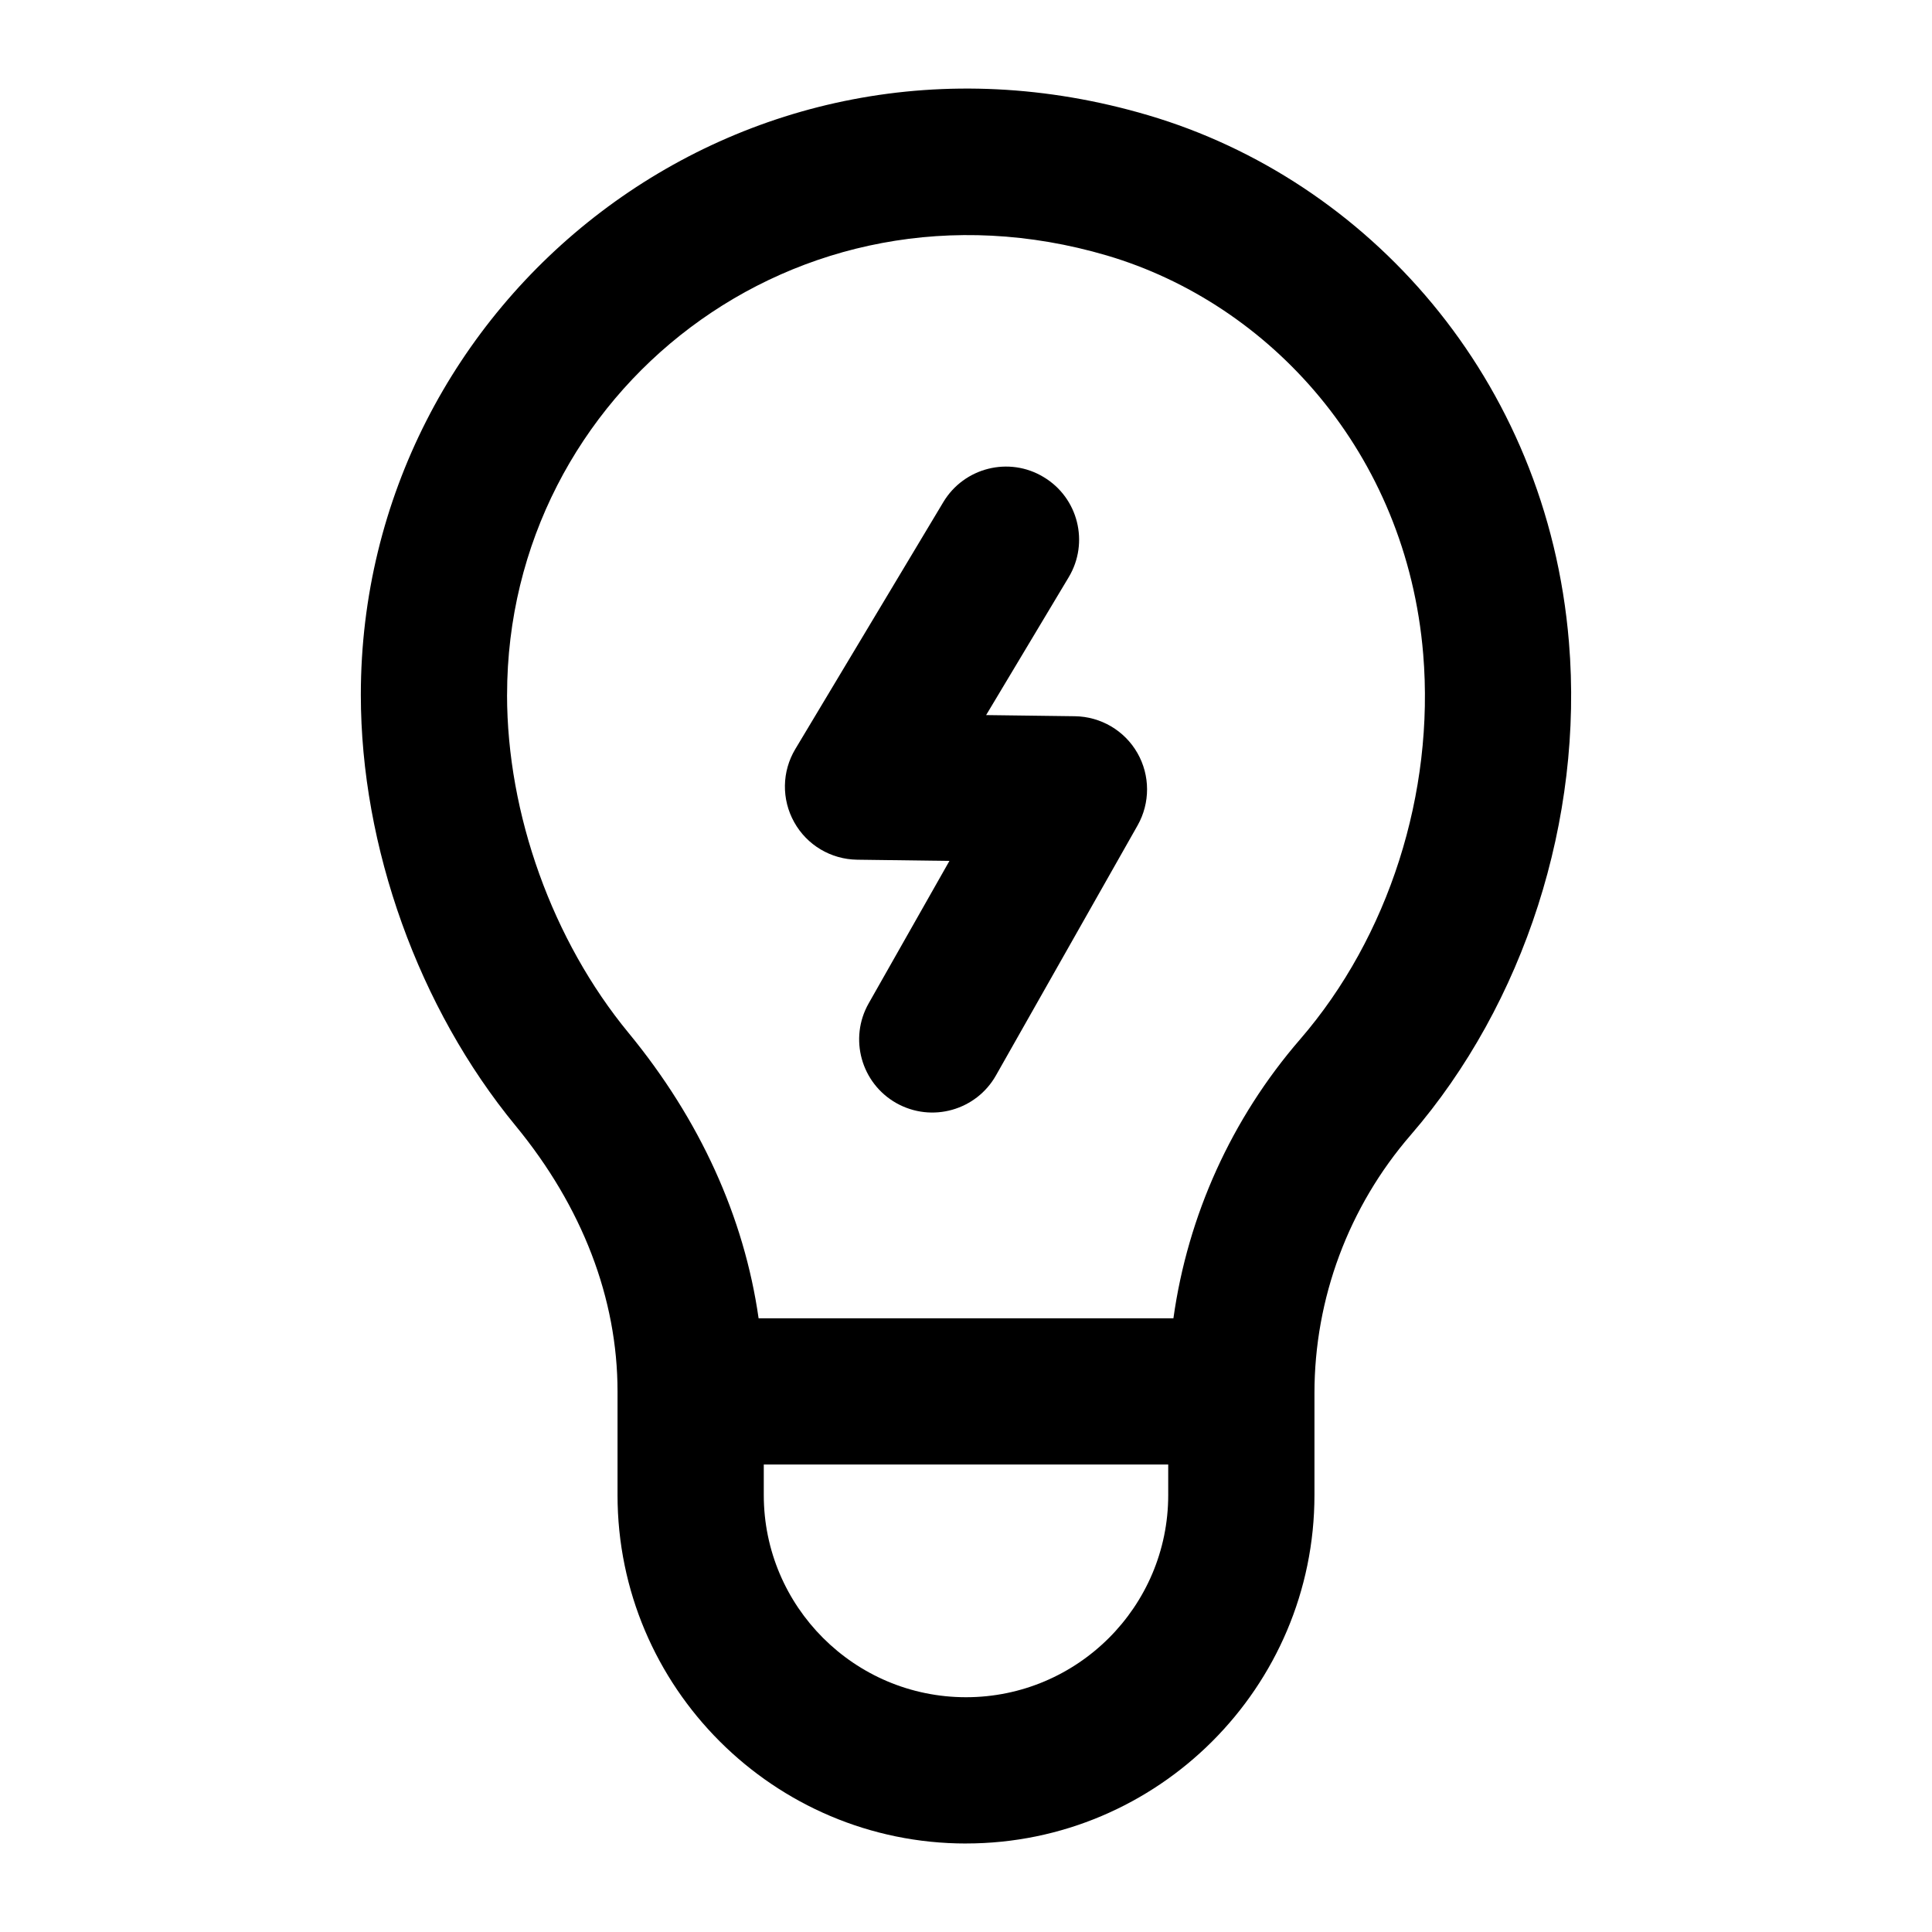
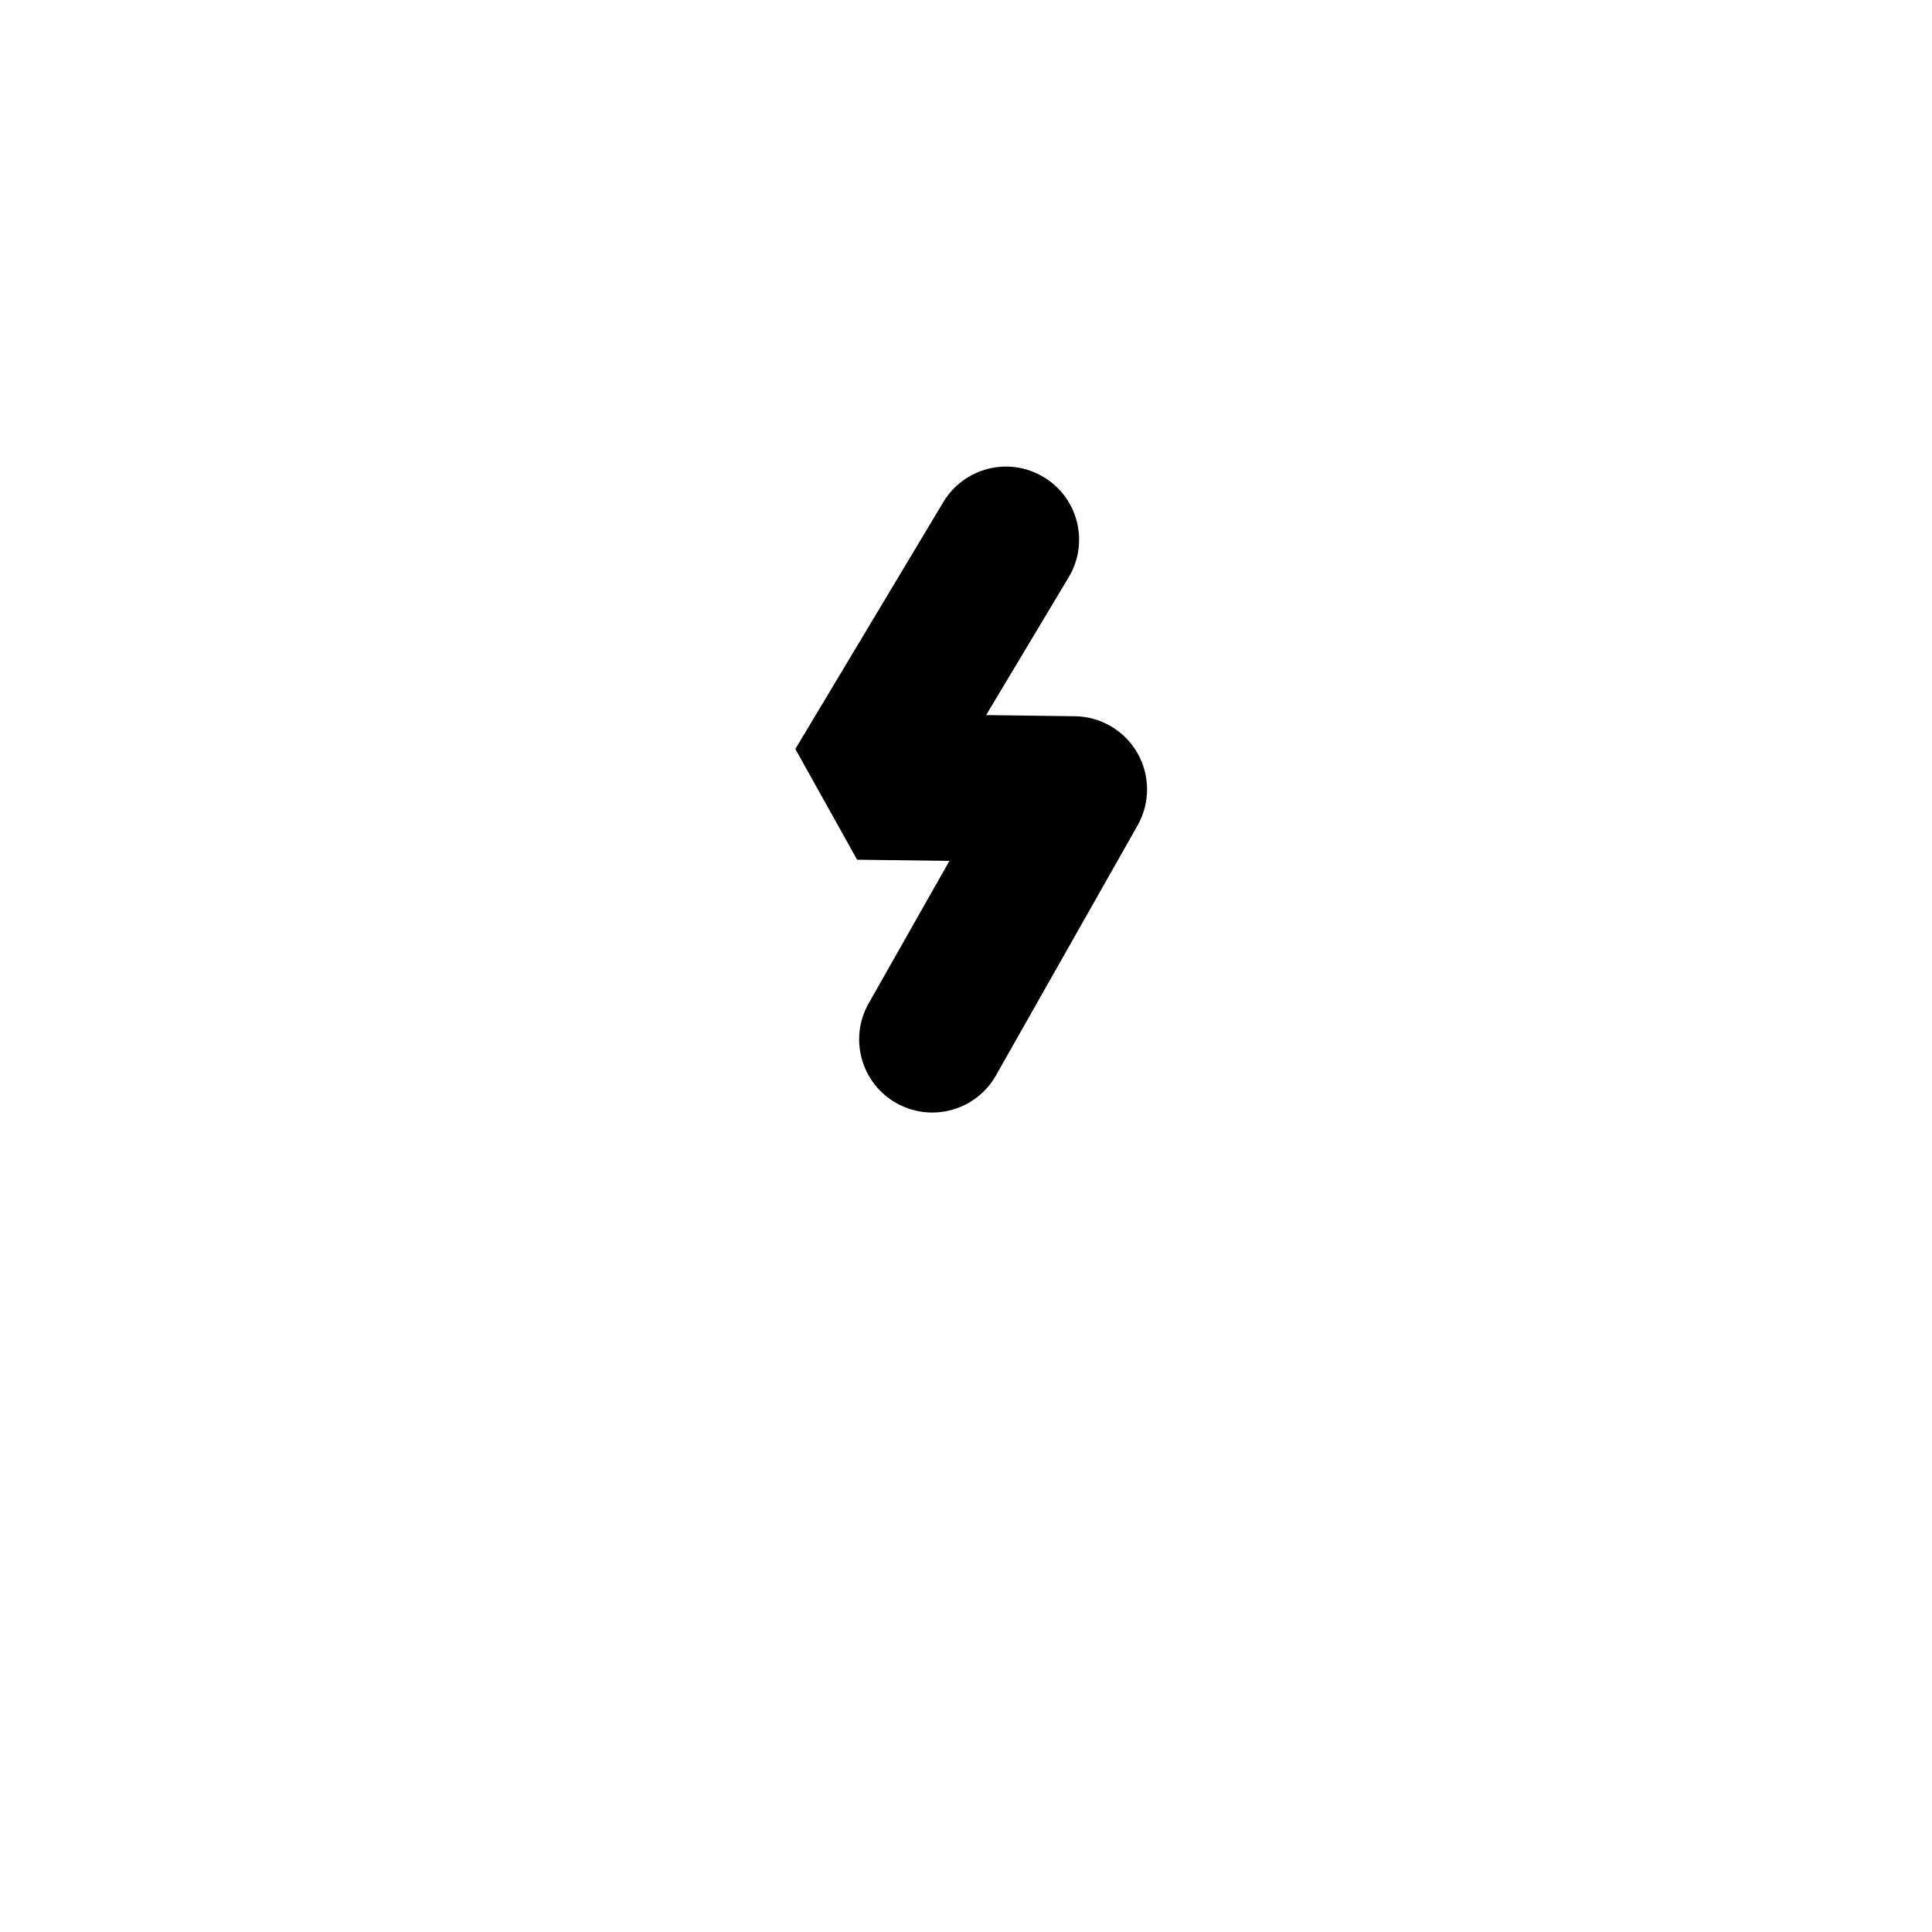
<svg xmlns="http://www.w3.org/2000/svg" fill="#000000" width="800px" height="800px" version="1.1" viewBox="144 144 512 512">
  <g>
-     <path d="m400 632.54c50.922 0 92.344-41.422 92.344-92.324v-27.023c0-25.109 9.062-49.41 25.527-68.426 30.125-34.855 45.812-83.68 41.914-130.62-5.797-70.027-53.574-122.52-111.48-139.6-108.36-32.004-208.68 49.008-208.68 153.58 0 40.324 15.328 83.016 41.023 114.22 17.656 21.457 27.004 45.773 27.004 70.395v27.477c0 50.906 41.422 92.328 92.348 92.328zm53.59-92.328c0 29.539-24.031 53.57-53.59 53.57s-53.59-24.031-53.59-53.57v-8.098h107.18zm-175.21-212.09c0-80.156 76.598-140.66 158.97-116.41 43.121 12.73 79.379 52.211 83.812 105.63 3.047 36.785-9.141 74.938-32.605 102.07-18.184 21.004-29.785 46.723-33.59 73.953h-109.93c-3.824-26.812-15.555-52.664-34.477-75.656-20.152-24.465-32.188-57.961-32.188-89.582z" />
-     <path d="m371.14 371.83 24.469 0.32-21.402 37.75c-5.281 9.309-2.004 21.137 7.305 26.418 9.461 5.324 21.215 1.883 26.418-7.305l37.543-66.27c3.367-5.961 3.348-13.266-0.059-19.207-3.406-5.941-9.707-9.633-16.559-9.727l-23.52-0.305 21.875-36.523c5.508-9.176 2.535-21.082-6.66-26.566-9.121-5.508-21.062-2.535-26.566 6.66l-39.207 65.418c-3.578 5.941-3.691 13.34-0.305 19.395 3.363 6.062 9.723 9.844 16.668 9.941z" />
+     <path d="m371.14 371.83 24.469 0.32-21.402 37.75c-5.281 9.309-2.004 21.137 7.305 26.418 9.461 5.324 21.215 1.883 26.418-7.305l37.543-66.27c3.367-5.961 3.348-13.266-0.059-19.207-3.406-5.941-9.707-9.633-16.559-9.727l-23.52-0.305 21.875-36.523c5.508-9.176 2.535-21.082-6.66-26.566-9.121-5.508-21.062-2.535-26.566 6.66l-39.207 65.418z" />
  </g>
</svg>